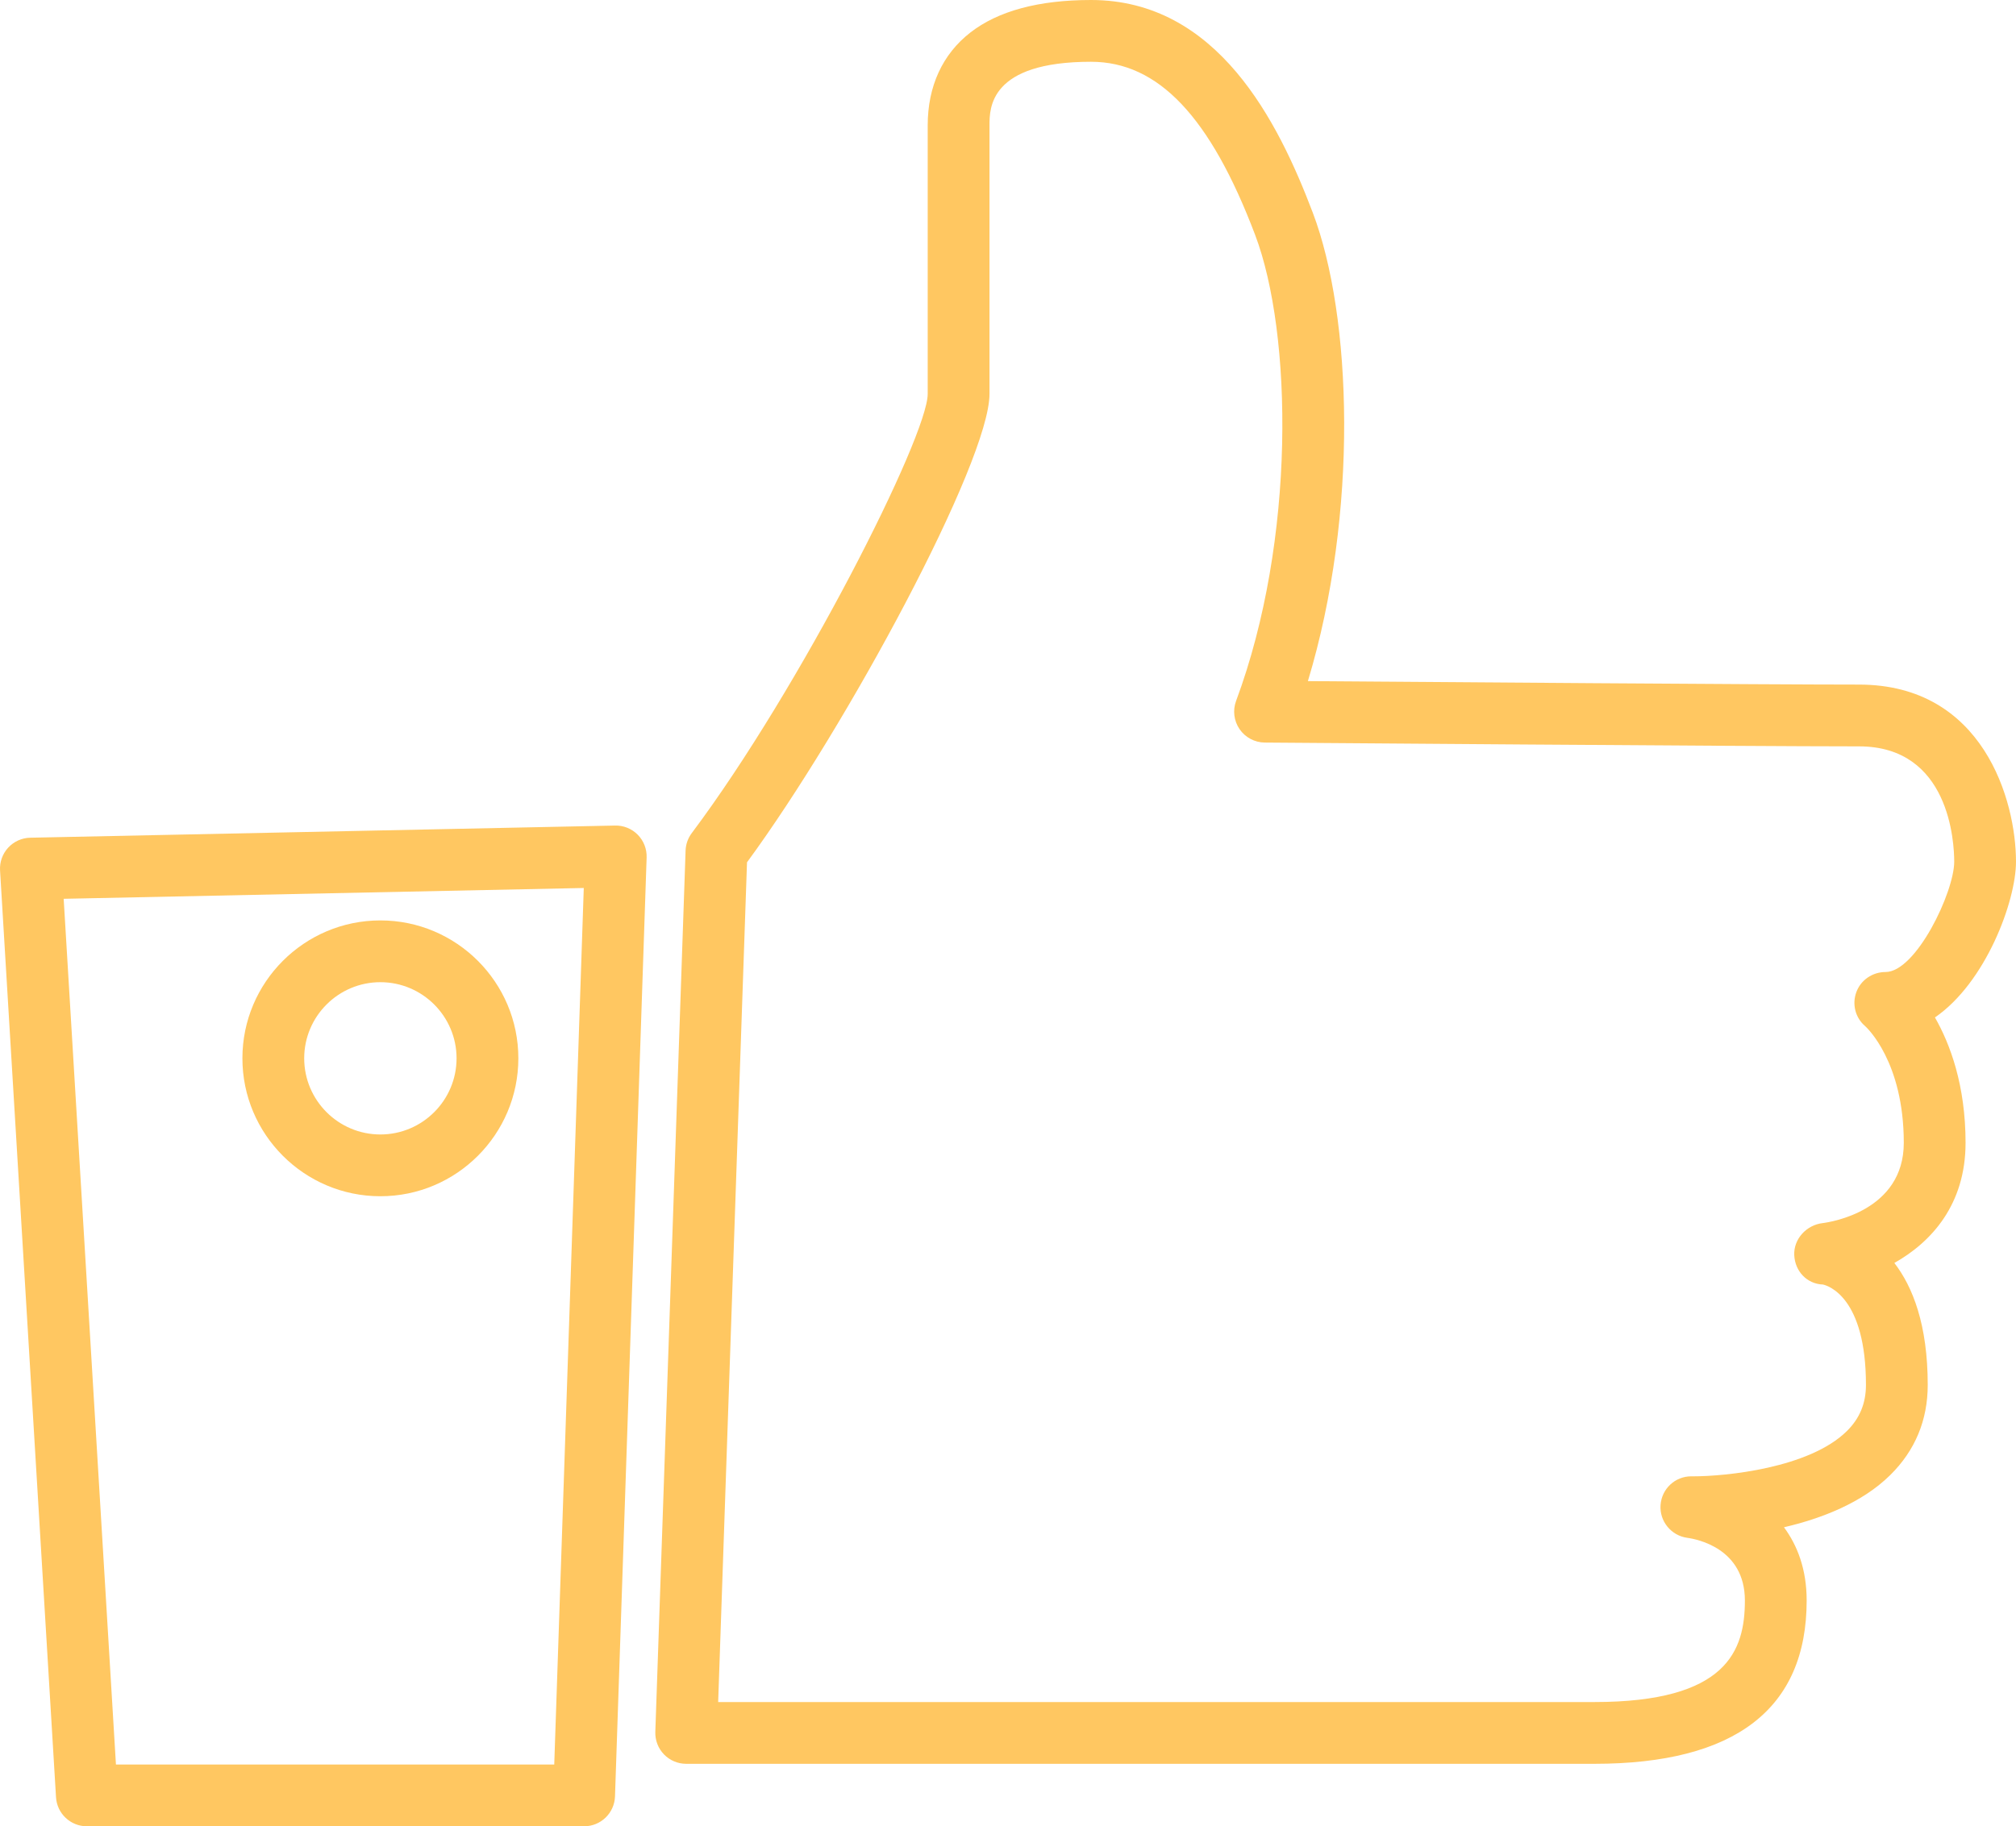
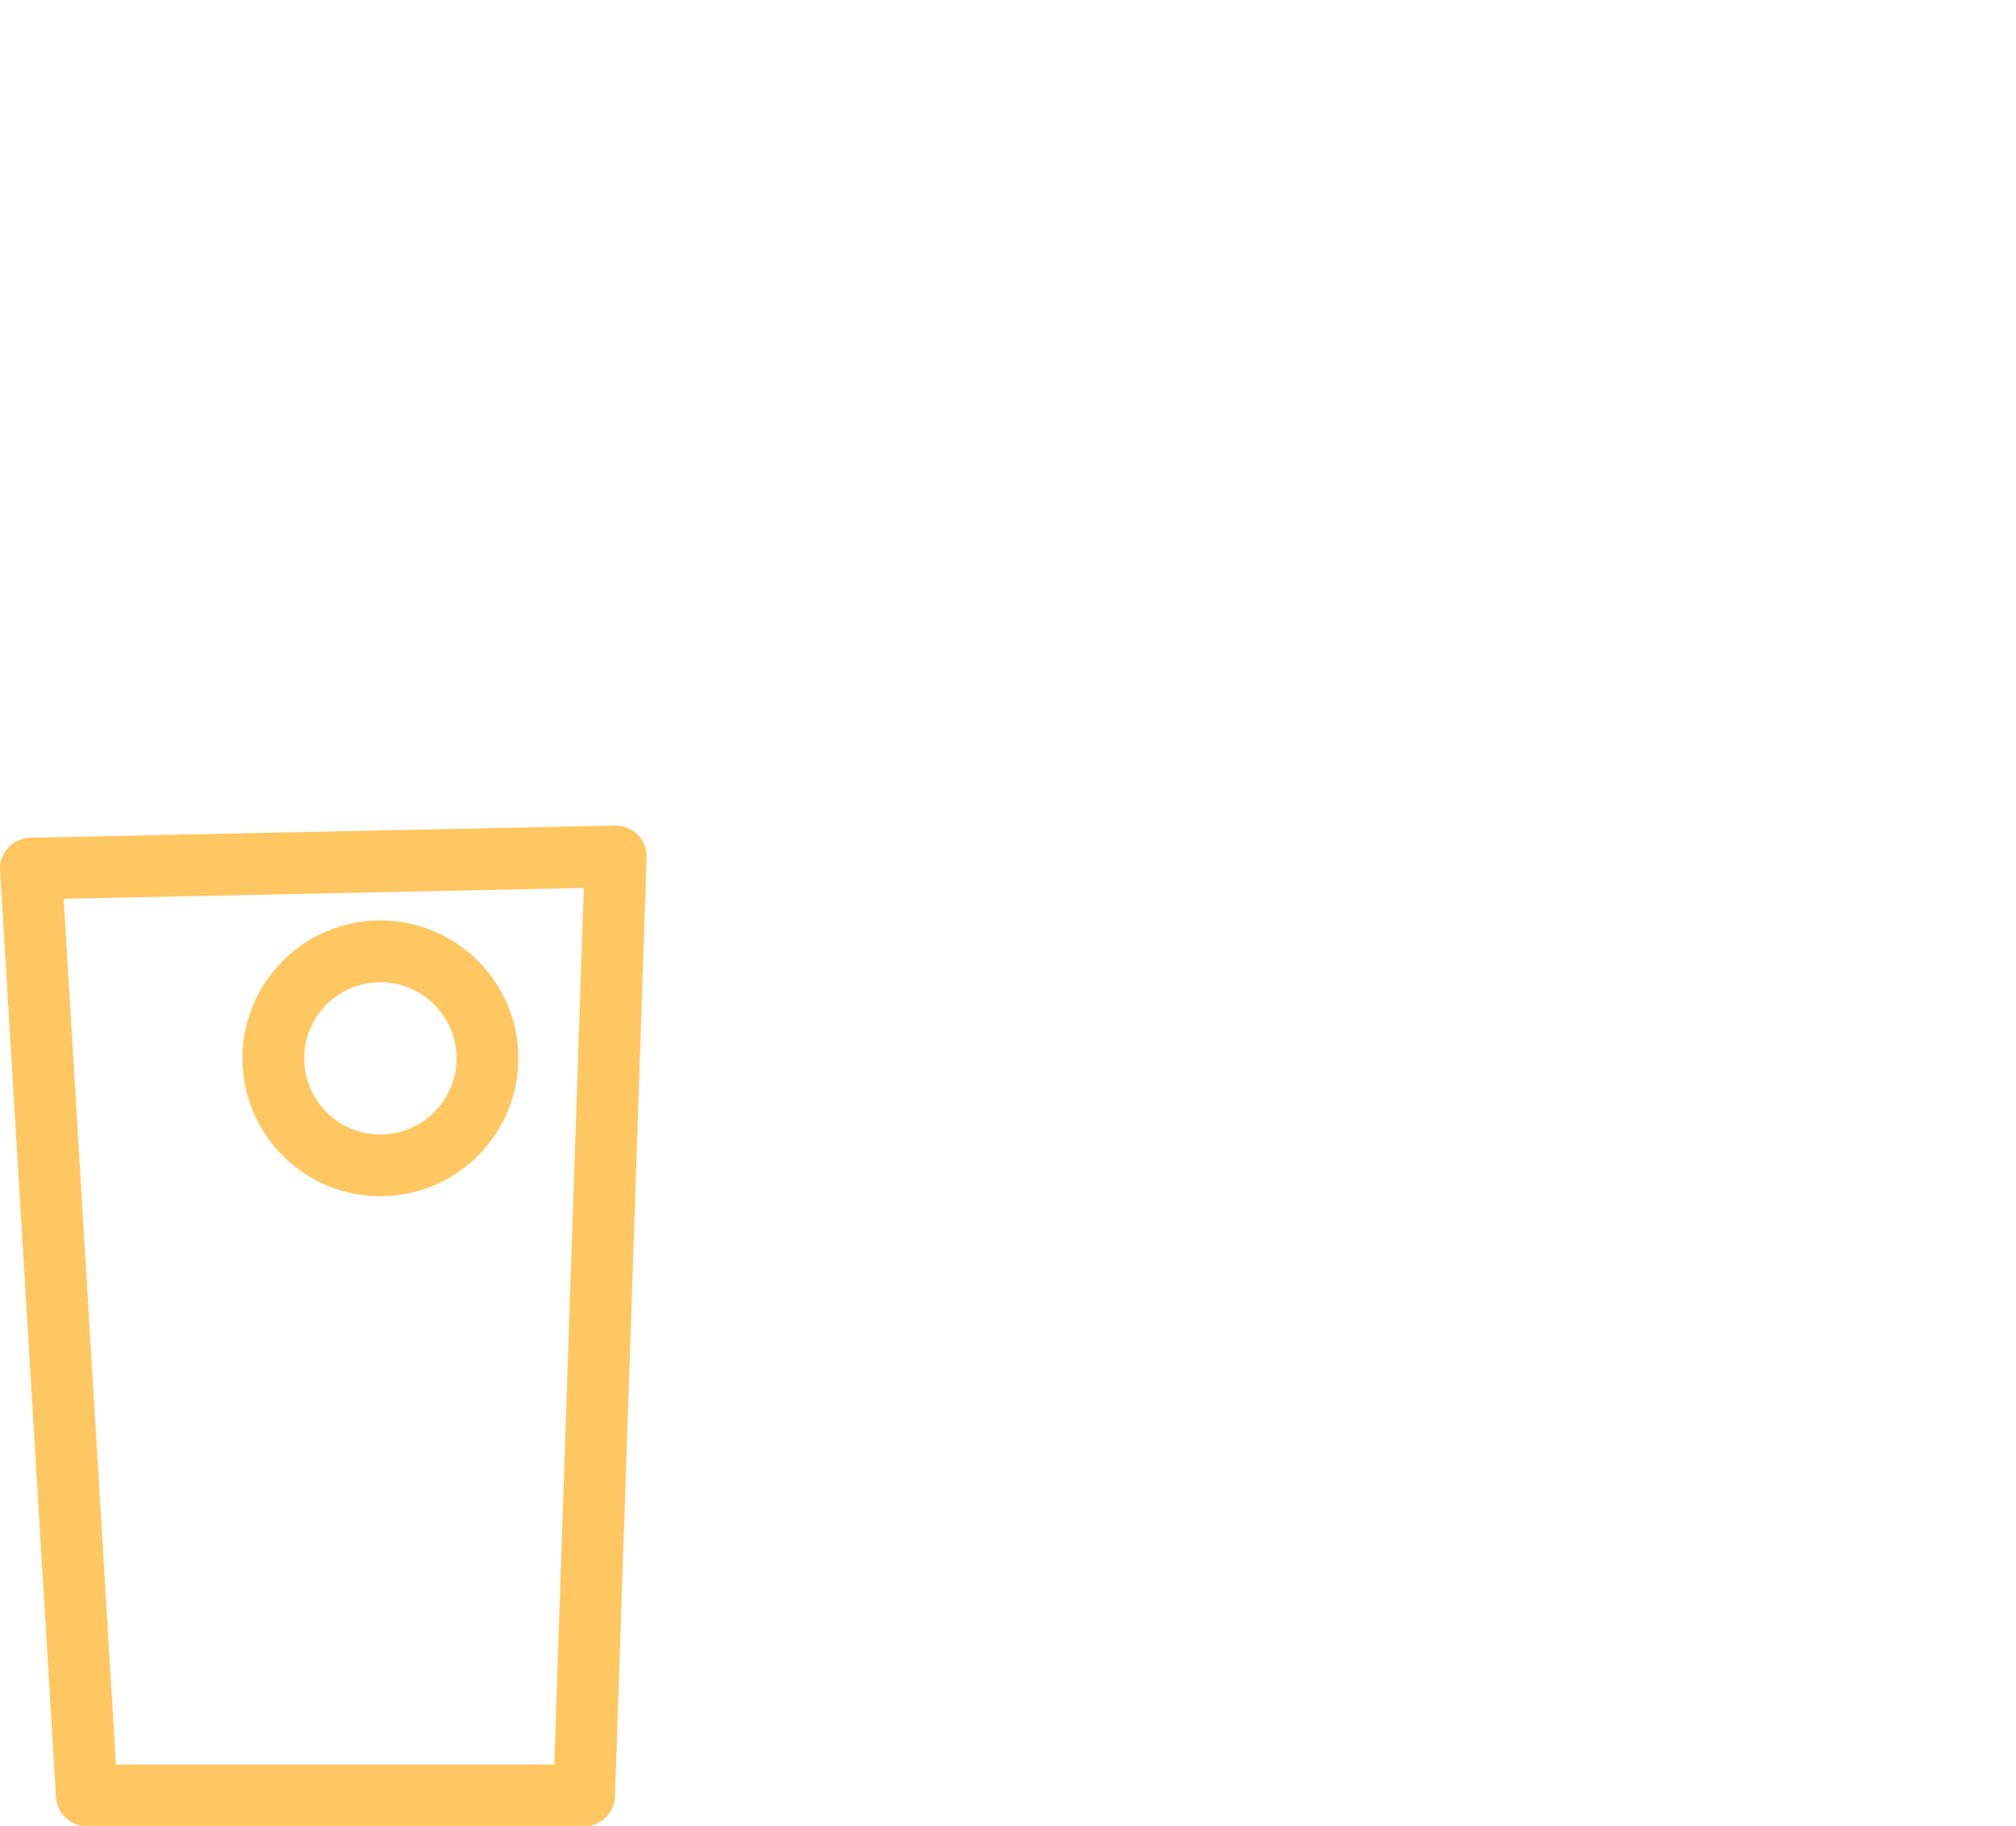
<svg xmlns="http://www.w3.org/2000/svg" version="1.1" x="0px" y="0px" width="326.279px" height="295.653px" viewBox="0 0 326.279 295.653" style="enable-background:new 0 0 326.279 295.653;" xml:space="preserve">
  <style type="text/css">
	.st0{fill:#FFC761;}
</style>
  <defs>
</defs>
  <g>
-     <path class="st0" d="M258.012,285.542H111.057c-1.356,0-2.654-0.551-3.596-1.525c-0.942-0.976-1.448-2.291-1.401-3.646   l4.899-142.671c0.035-1.023,0.383-2.01,0.997-2.829c17.573-23.429,38.188-64.251,38.188-71.093V20.304   c0-6.328,2.388-11.529,6.906-15.042C161.54,1.771,168.109,0,176.575,0c20.469,0,30.293,19.663,35.901,34.453   c6.338,16.7,7.45,48.509-0.801,75.813c19.542,0.149,74.771,0.562,89.199,0.562c20.095,0,25.404,18.757,25.404,28.675   c0,6.399-4.908,19.577-13.118,25.209c2.463,4.313,4.956,10.981,4.956,20.3c0,9.987-5.519,16.062-11.525,19.447   c2.969,3.853,5.402,9.986,5.402,19.744c0,5.706-2.039,10.612-6.06,14.584c-4.59,4.534-11.177,7.057-17.207,8.46   c2.191,2.96,3.673,6.844,3.673,11.854C292.4,276.646,280.83,285.542,258.012,285.542z M116.232,275.542h141.78   c21.491,0,24.389-8.311,24.389-16.439c0-8.449-7.76-9.933-9.314-10.144c-2.618-0.356-4.528-2.69-4.334-5.325   c0.193-2.614,2.351-4.635,4.965-4.635c0.107,0.001,0.223,0.002,0.343,0.002c5.114,0,18.751-1.291,24.858-7.338   c2.07-2.05,3.076-4.489,3.076-7.459c0-14.215-6.127-16.066-6.961-16.253c-2.59-0.09-4.517-2.144-4.643-4.745   c-0.127-2.628,1.982-4.896,4.596-5.199c1.322-0.167,13.131-1.978,13.131-12.994c0-13.116-5.988-18.656-6.243-18.885   c-1.601-1.356-2.158-3.544-1.436-5.513c0.722-1.97,2.624-3.256,4.722-3.256c4.94,0,11.119-12.946,11.119-17.855   c0-3.119-0.743-18.675-15.404-18.675c-17.572,0-95.39-0.61-96.174-0.616c-1.631-0.013-3.153-0.82-4.078-2.163   c-0.926-1.343-1.138-3.053-0.568-4.581C209.753,87.41,209.2,54.005,203.127,38c-7.244-19.103-15.682-28-26.552-28   c-16.431,0-16.431,7.486-16.431,10.304v43.473c0,10.914-23.043,53.76-39.244,75.822L116.232,275.542z" />
    <path class="st0" d="M94.536,295.653H14.057c-2.645,0-4.832-2.06-4.991-4.698L0.009,140.917c-0.082-1.358,0.393-2.69,1.315-3.69   c0.922-1,2.212-1.582,3.572-1.61l94.656-1.969c1.359-0.036,2.697,0.509,3.662,1.486s1.485,2.309,1.439,3.681l-5.119,152.006   C99.443,293.516,97.232,295.653,94.536,295.653z M18.764,285.653h70.938l4.779-141.898l-84.177,1.75L18.764,285.653z    M61.561,193.658c-12.312,0-22.328-10.017-22.328-22.328c0-12.311,10.016-22.325,22.328-22.325   c12.313,0,22.331,10.015,22.331,22.325C83.892,183.642,73.875,193.658,61.561,193.658z M61.561,159.005   c-6.797,0-12.328,5.529-12.328,12.325c0,6.798,5.53,12.328,12.328,12.328c6.799,0,12.331-5.53,12.331-12.328   C73.892,164.534,68.361,159.005,61.561,159.005z" />
  </g>
</svg>